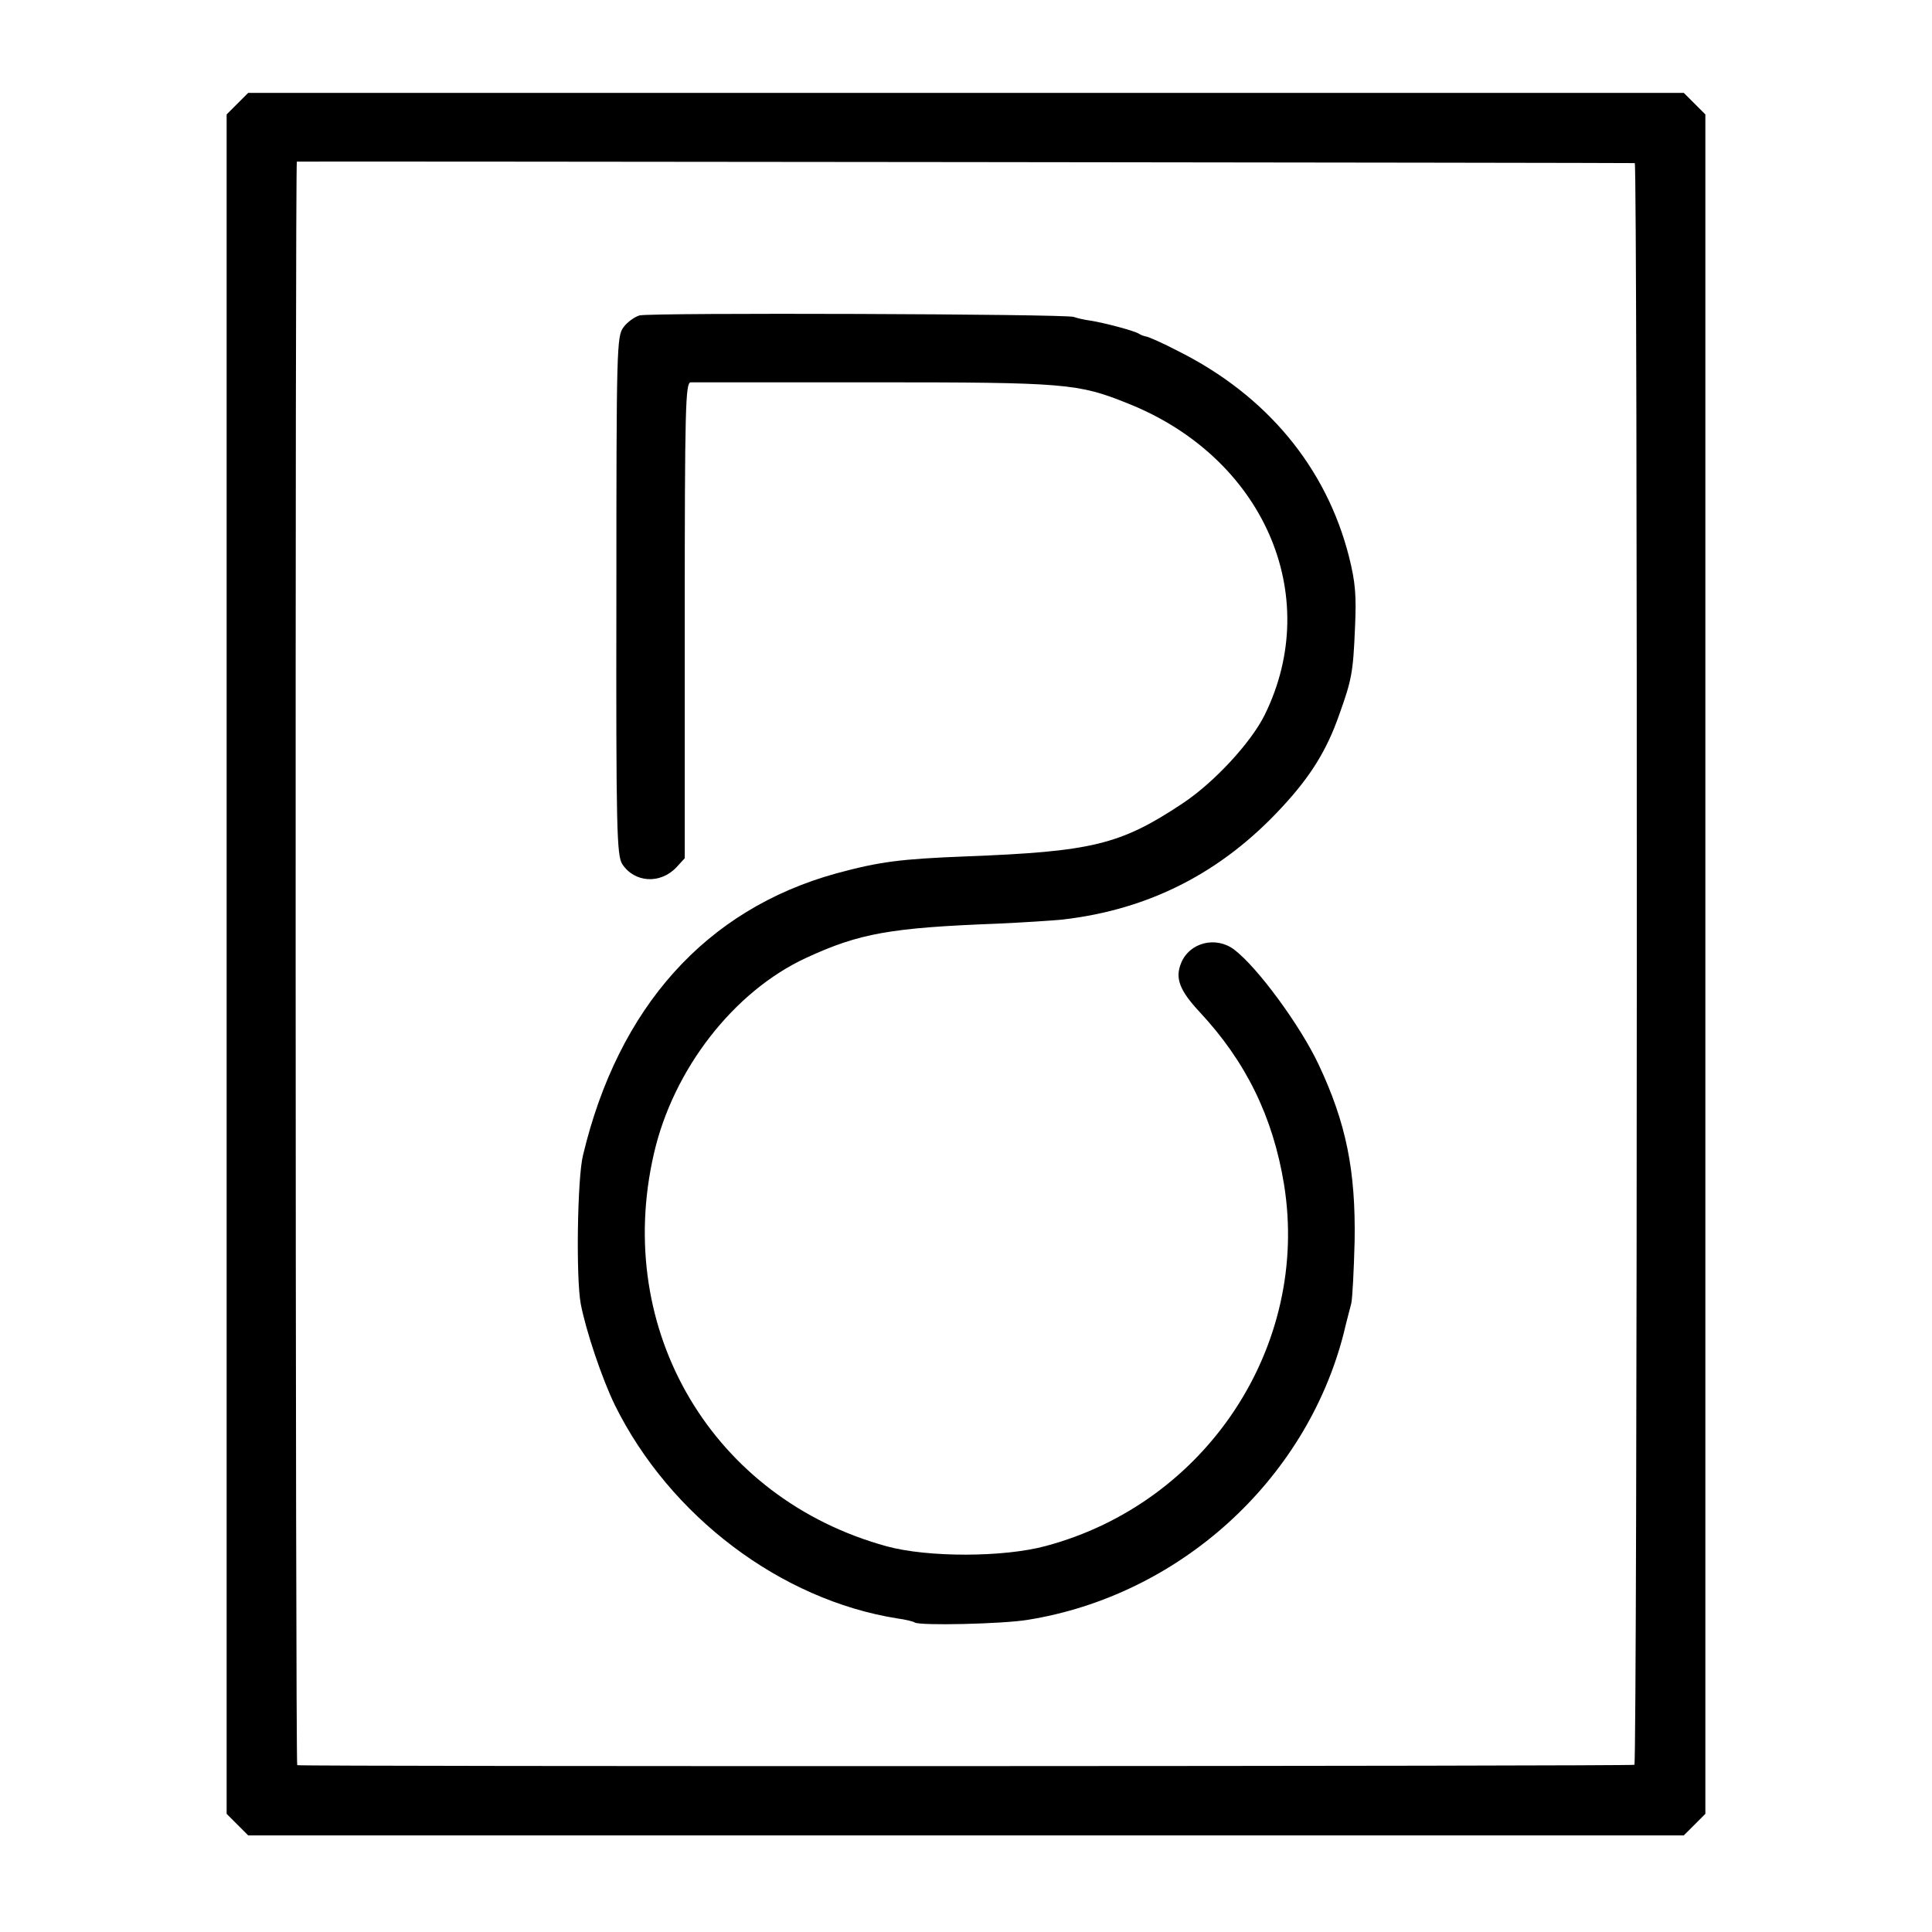
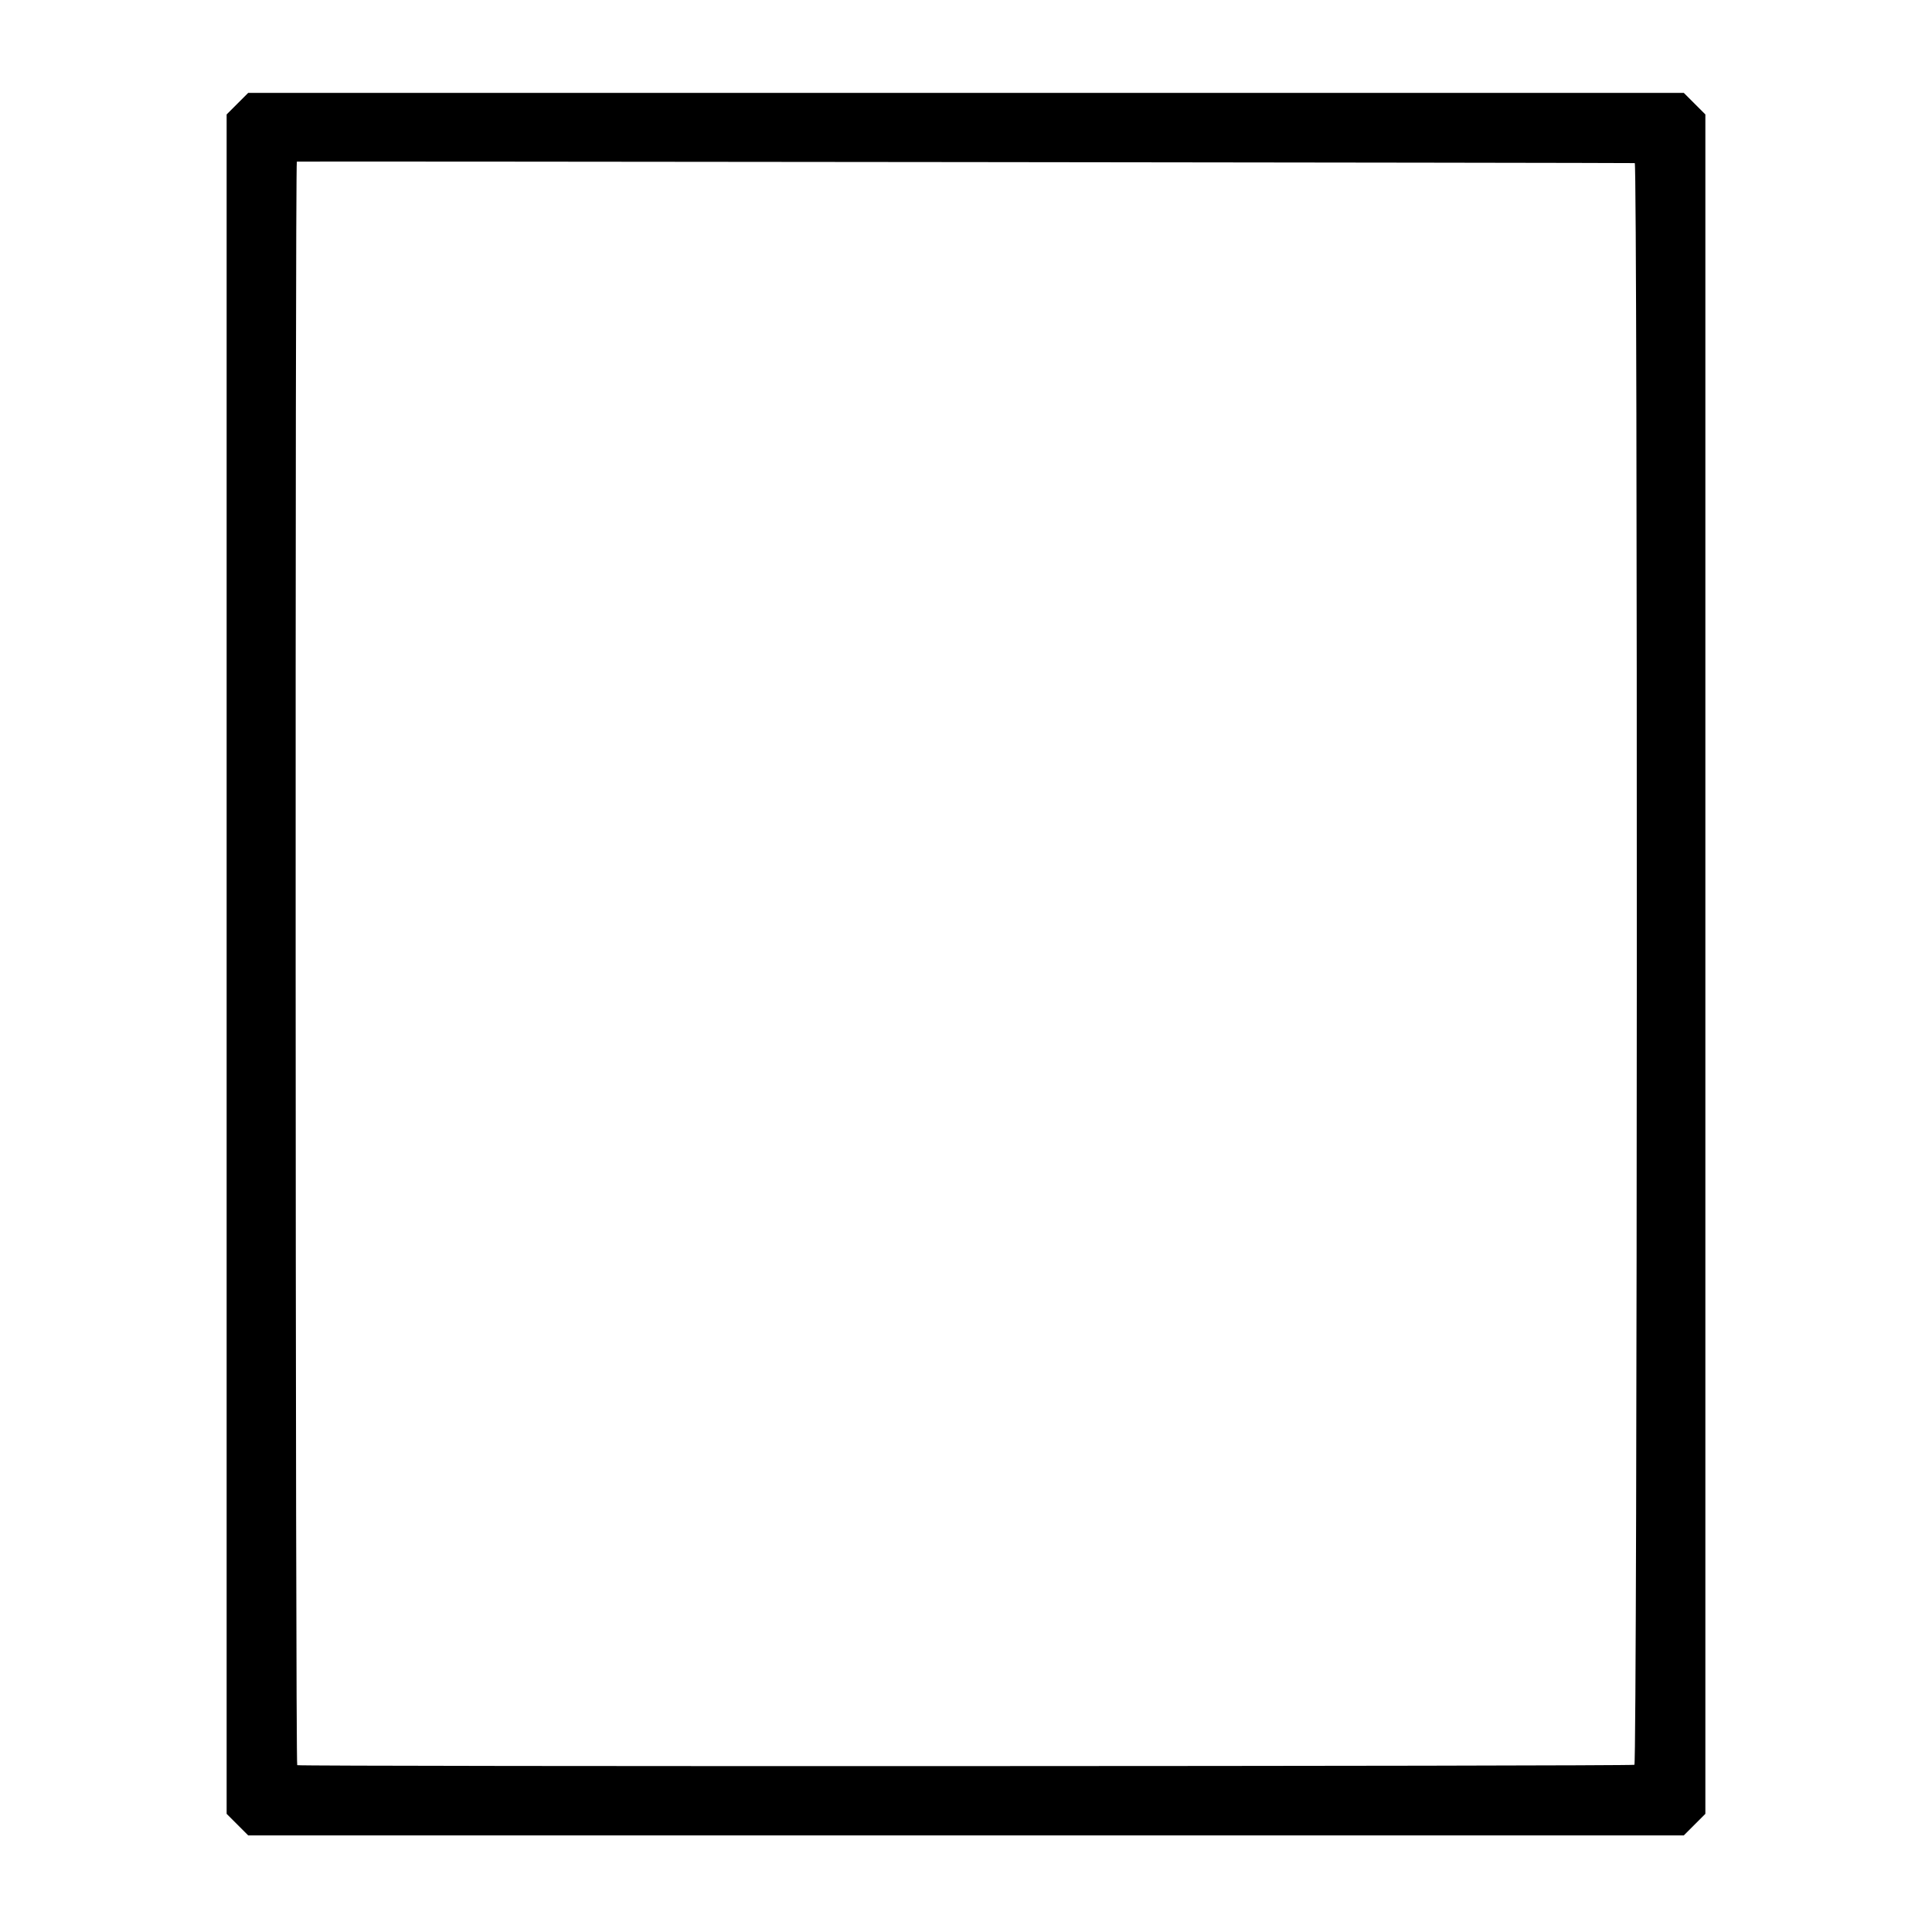
<svg xmlns="http://www.w3.org/2000/svg" version="1.0" width="520pt" height="520pt" viewBox="0 0 520 520" preserveAspectRatio="xMidYMid meet">
  <g transform="translate(0,520) scale(0.1,-0.1)" fill="#000000" stroke="none">
    <path d="M639 4921 l-29 -29 0 -2287 0 -2287 29 -29 29 -29 1932 0 1932 0 29 29 29 29 0 2287 0 2287 -29 29 -29 29 -1932 0 -1932 0 -29 -29z m3761 -160 c8 -2 7 -4305 -1 -4311 -6 -4 -3582 -5 -3599 -1 -5 1 -6 4315 -1 4316 5 1 3597 -3 3601 -4z" />
-     <path d="M1721 4351 c-13 -4 -33 -18 -43 -32 -18 -24 -19 -56 -19 -722 -1 -630 1 -700 16 -723 33 -50 102 -54 145 -9 l23 25 0 640 c0 577 2 640 16 641 9 0 231 0 493 0 517 0 550 -3 684 -57 364 -145 527 -515 368 -838 -37 -75 -137 -183 -222 -239 -167 -111 -244 -129 -582 -142 -177 -7 -232 -14 -350 -46 -350 -97 -586 -360 -681 -759 -15 -61 -19 -328 -6 -399 14 -73 57 -201 92 -273 148 -299 446 -524 760 -574 22 -3 43 -8 47 -11 15 -9 235 -4 303 7 408 65 749 374 851 769 8 34 18 71 21 83 3 13 7 88 9 168 3 190 -23 318 -97 475 -50 106 -165 262 -227 309 -49 37 -120 20 -143 -36 -17 -41 -4 -74 50 -132 124 -133 197 -281 227 -464 70 -434 -208 -857 -641 -973 -114 -31 -318 -31 -428 -1 -468 128 -737 580 -627 1057 52 227 215 437 410 527 143 66 226 81 515 92 66 3 145 8 175 11 234 27 429 127 591 303 77 83 120 153 153 247 34 95 38 114 43 236 4 87 1 122 -16 190 -61 241 -222 435 -460 554 -40 21 -79 38 -85 39 -6 1 -15 4 -21 8 -13 8 -92 29 -130 35 -16 2 -37 7 -45 10 -20 8 -1138 12 -1169 4z" />
  </g>
</svg>